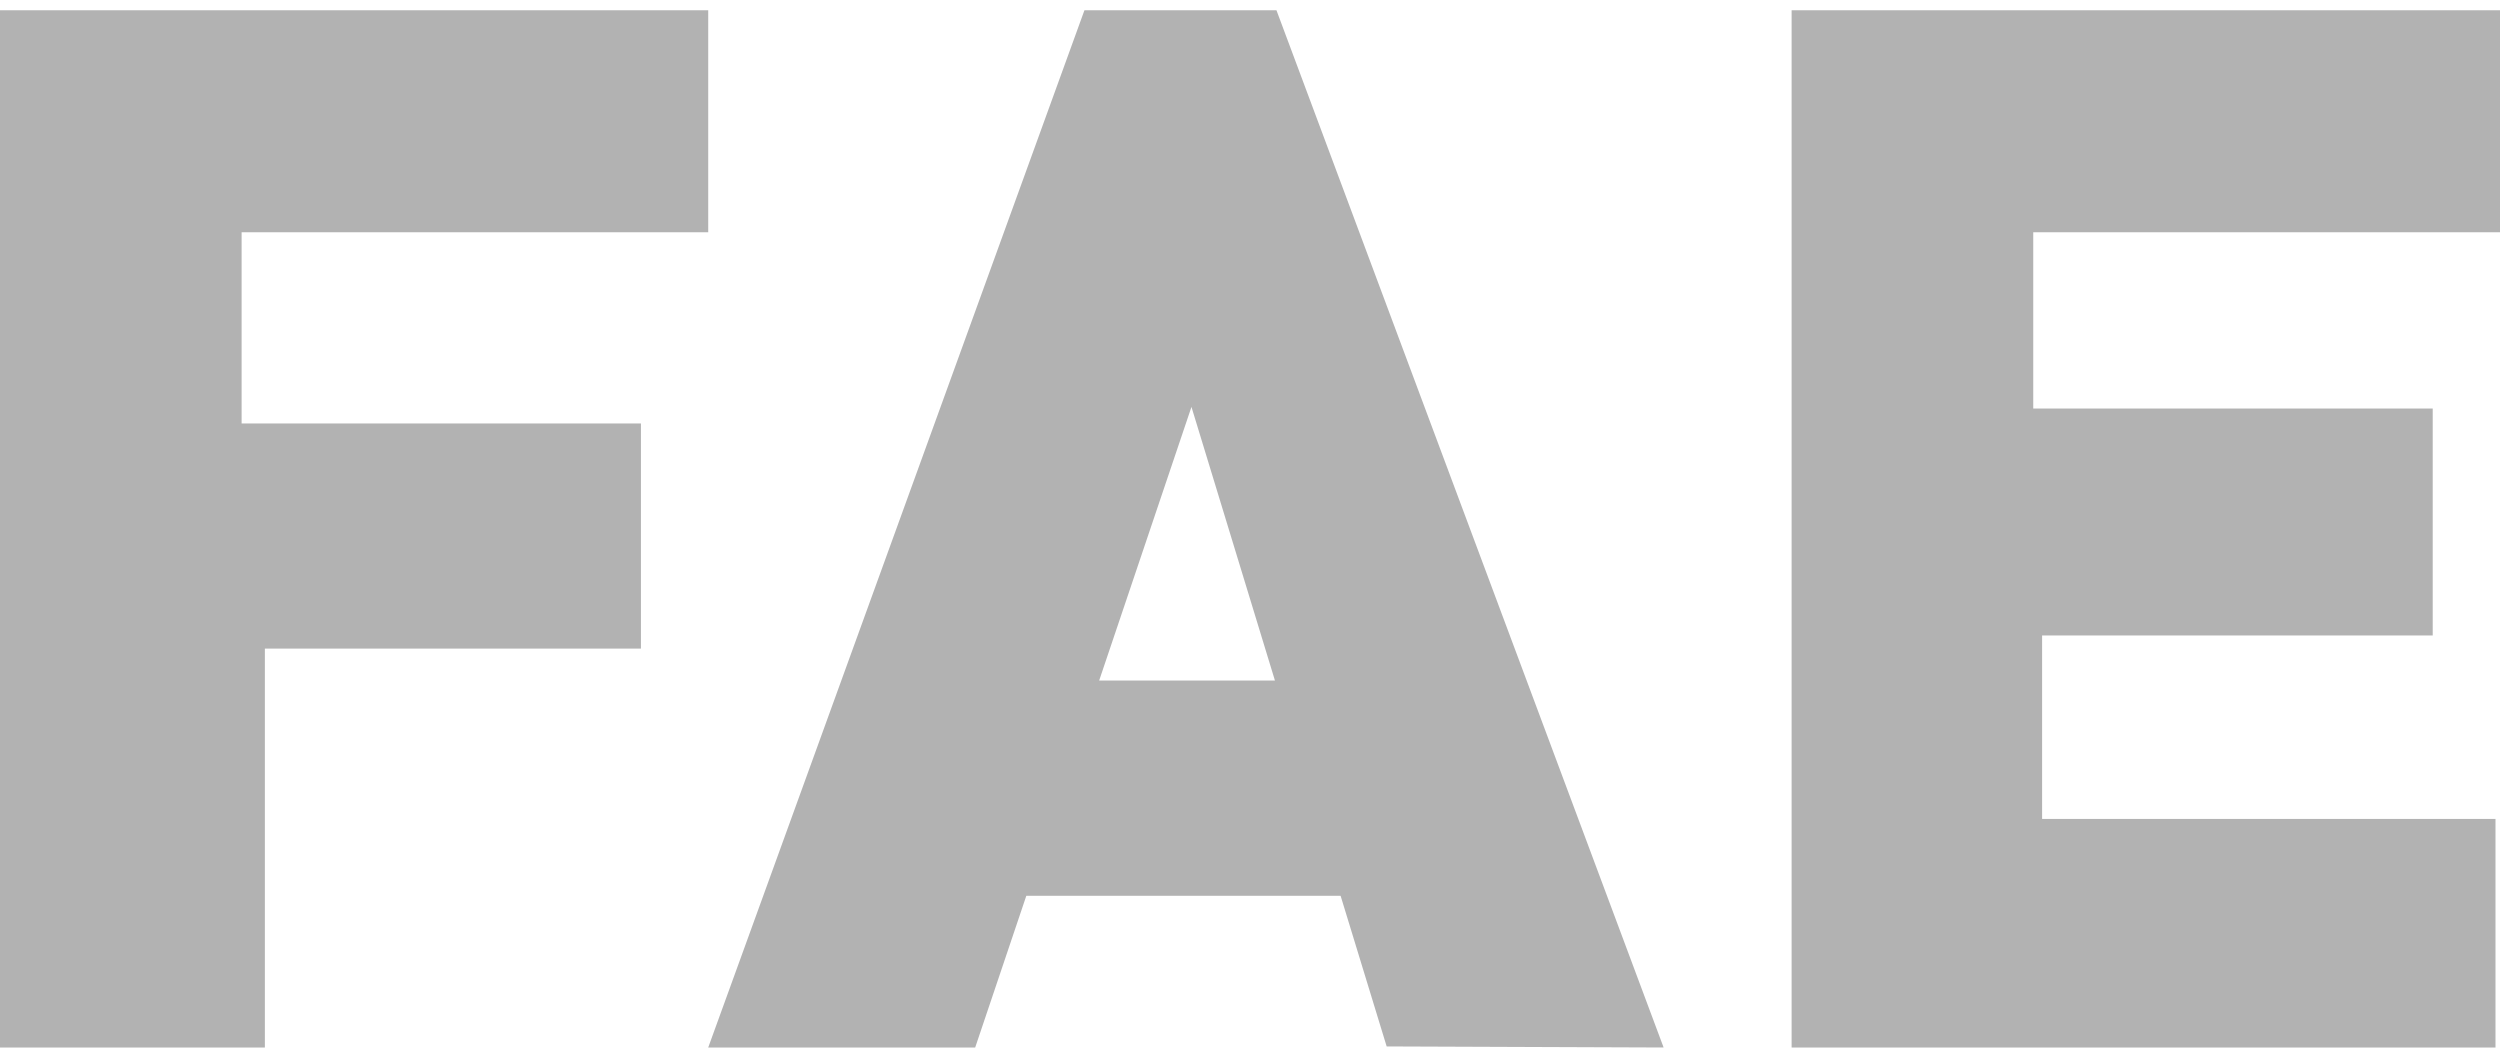
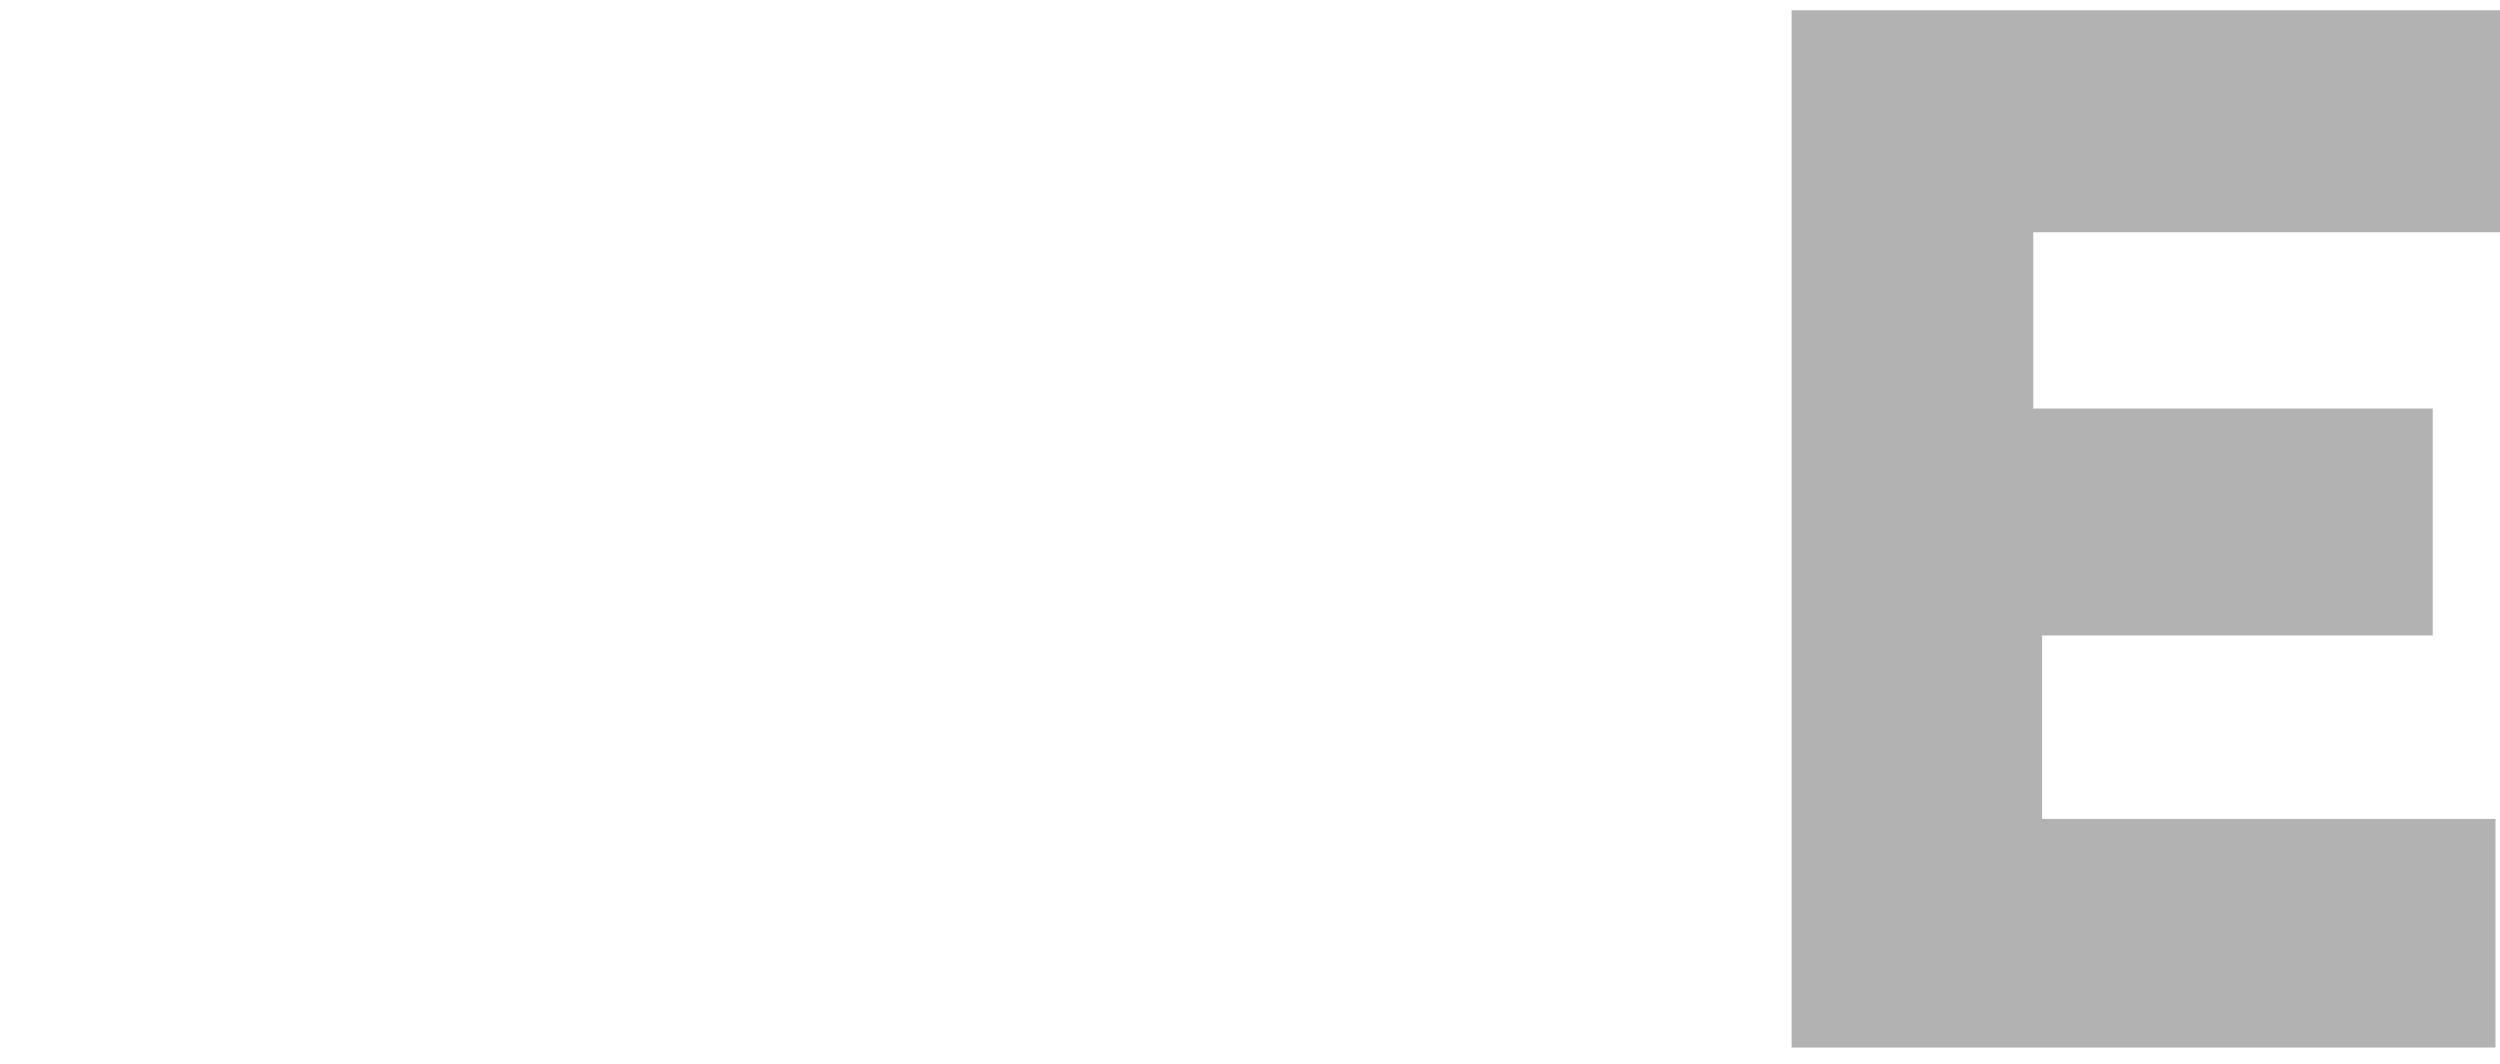
<svg xmlns="http://www.w3.org/2000/svg" width="94" height="40" viewBox="0 0 94 40" fill="none">
  <g opacity="0.5" clip-path="url(#clip0_3501_327)">
-     <path d="M0 0.386V39.386H9.959V24.387H24.099V15.923H9.085V8.732H26.629V0.386H0Z" fill="#656565" />
-     <path d="M52.143 39.346L62.552 39.386L47.995 0.386H40.775L26.629 39.386H36.667L38.589 33.683H50.407L52.137 39.341L52.143 39.346ZM41.328 25.589L44.799 15.3L47.938 25.589H41.322H41.328Z" fill="#656565" />
    <path d="M94 8.732V0.386H67.365V39.386H70.6H76.783H93.831V30.792H76.783V23.893H91.47V15.362H76.45V8.732H94Z" fill="#656565" />
  </g>
  <defs>
    <clipPath id="clip0_3501_327">
      <rect width="94" height="39" fill="white" transform="translate(0 0.386)" />
    </clipPath>
  </defs>
</svg>